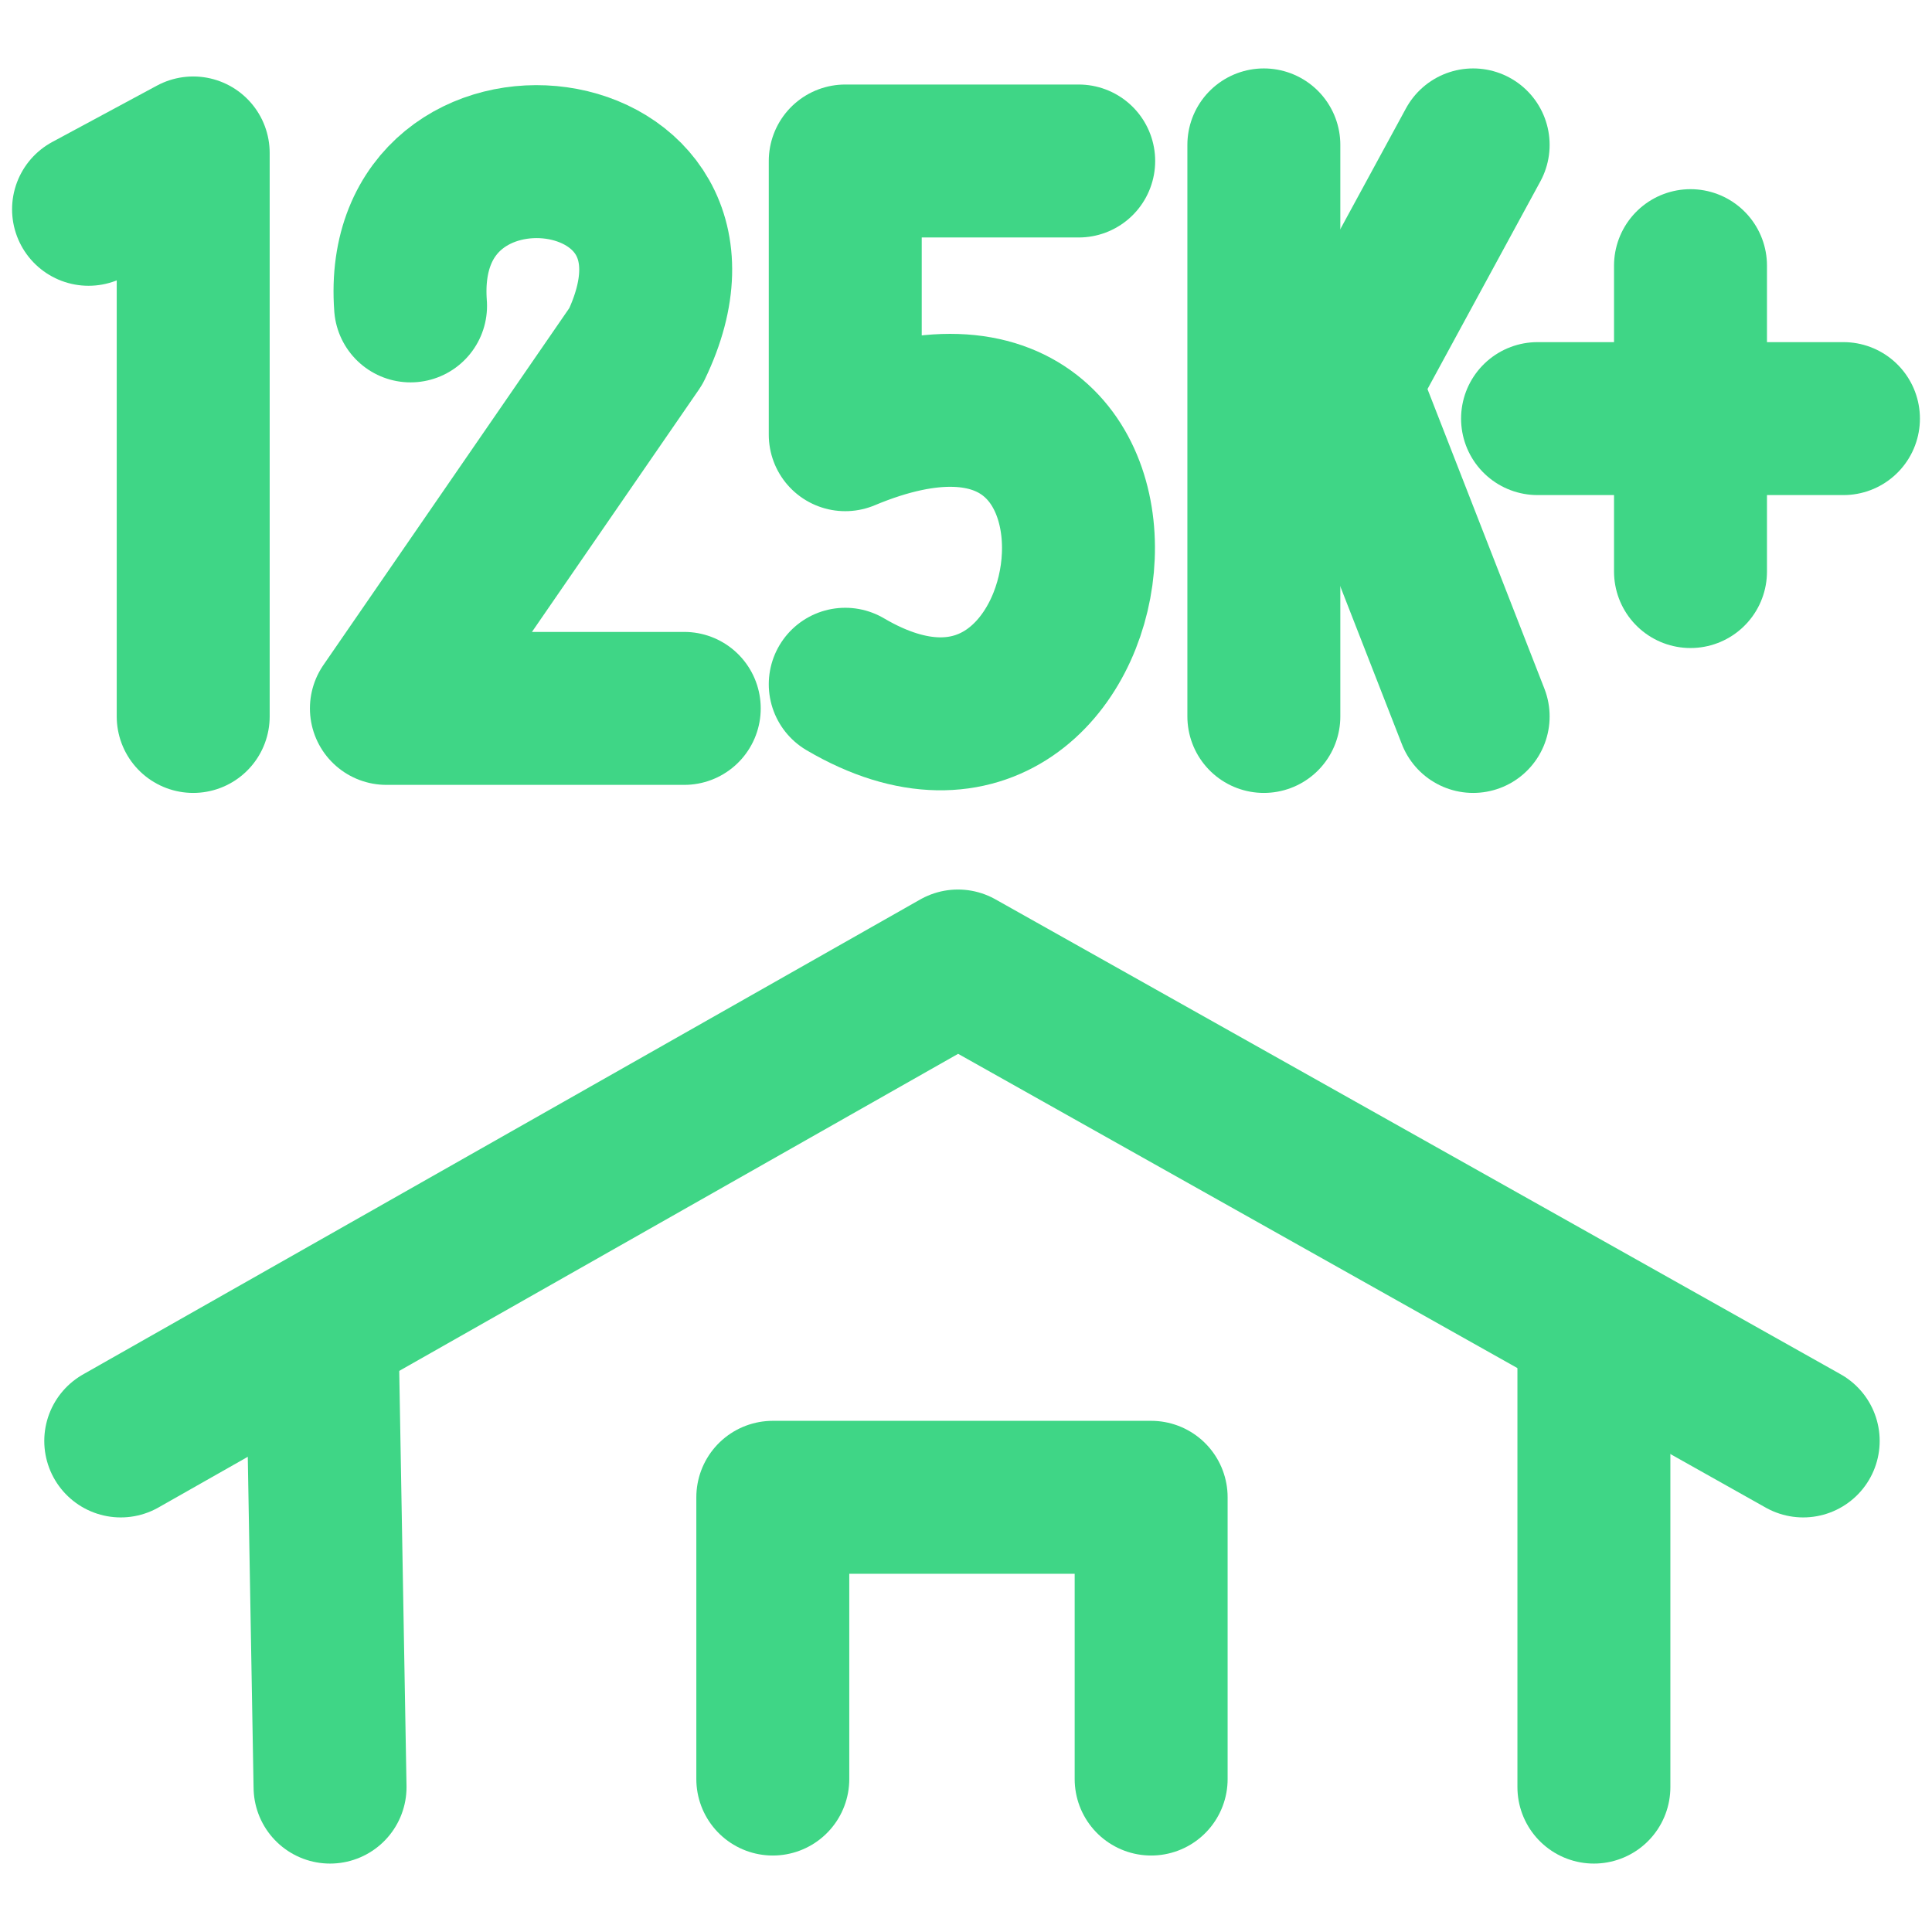
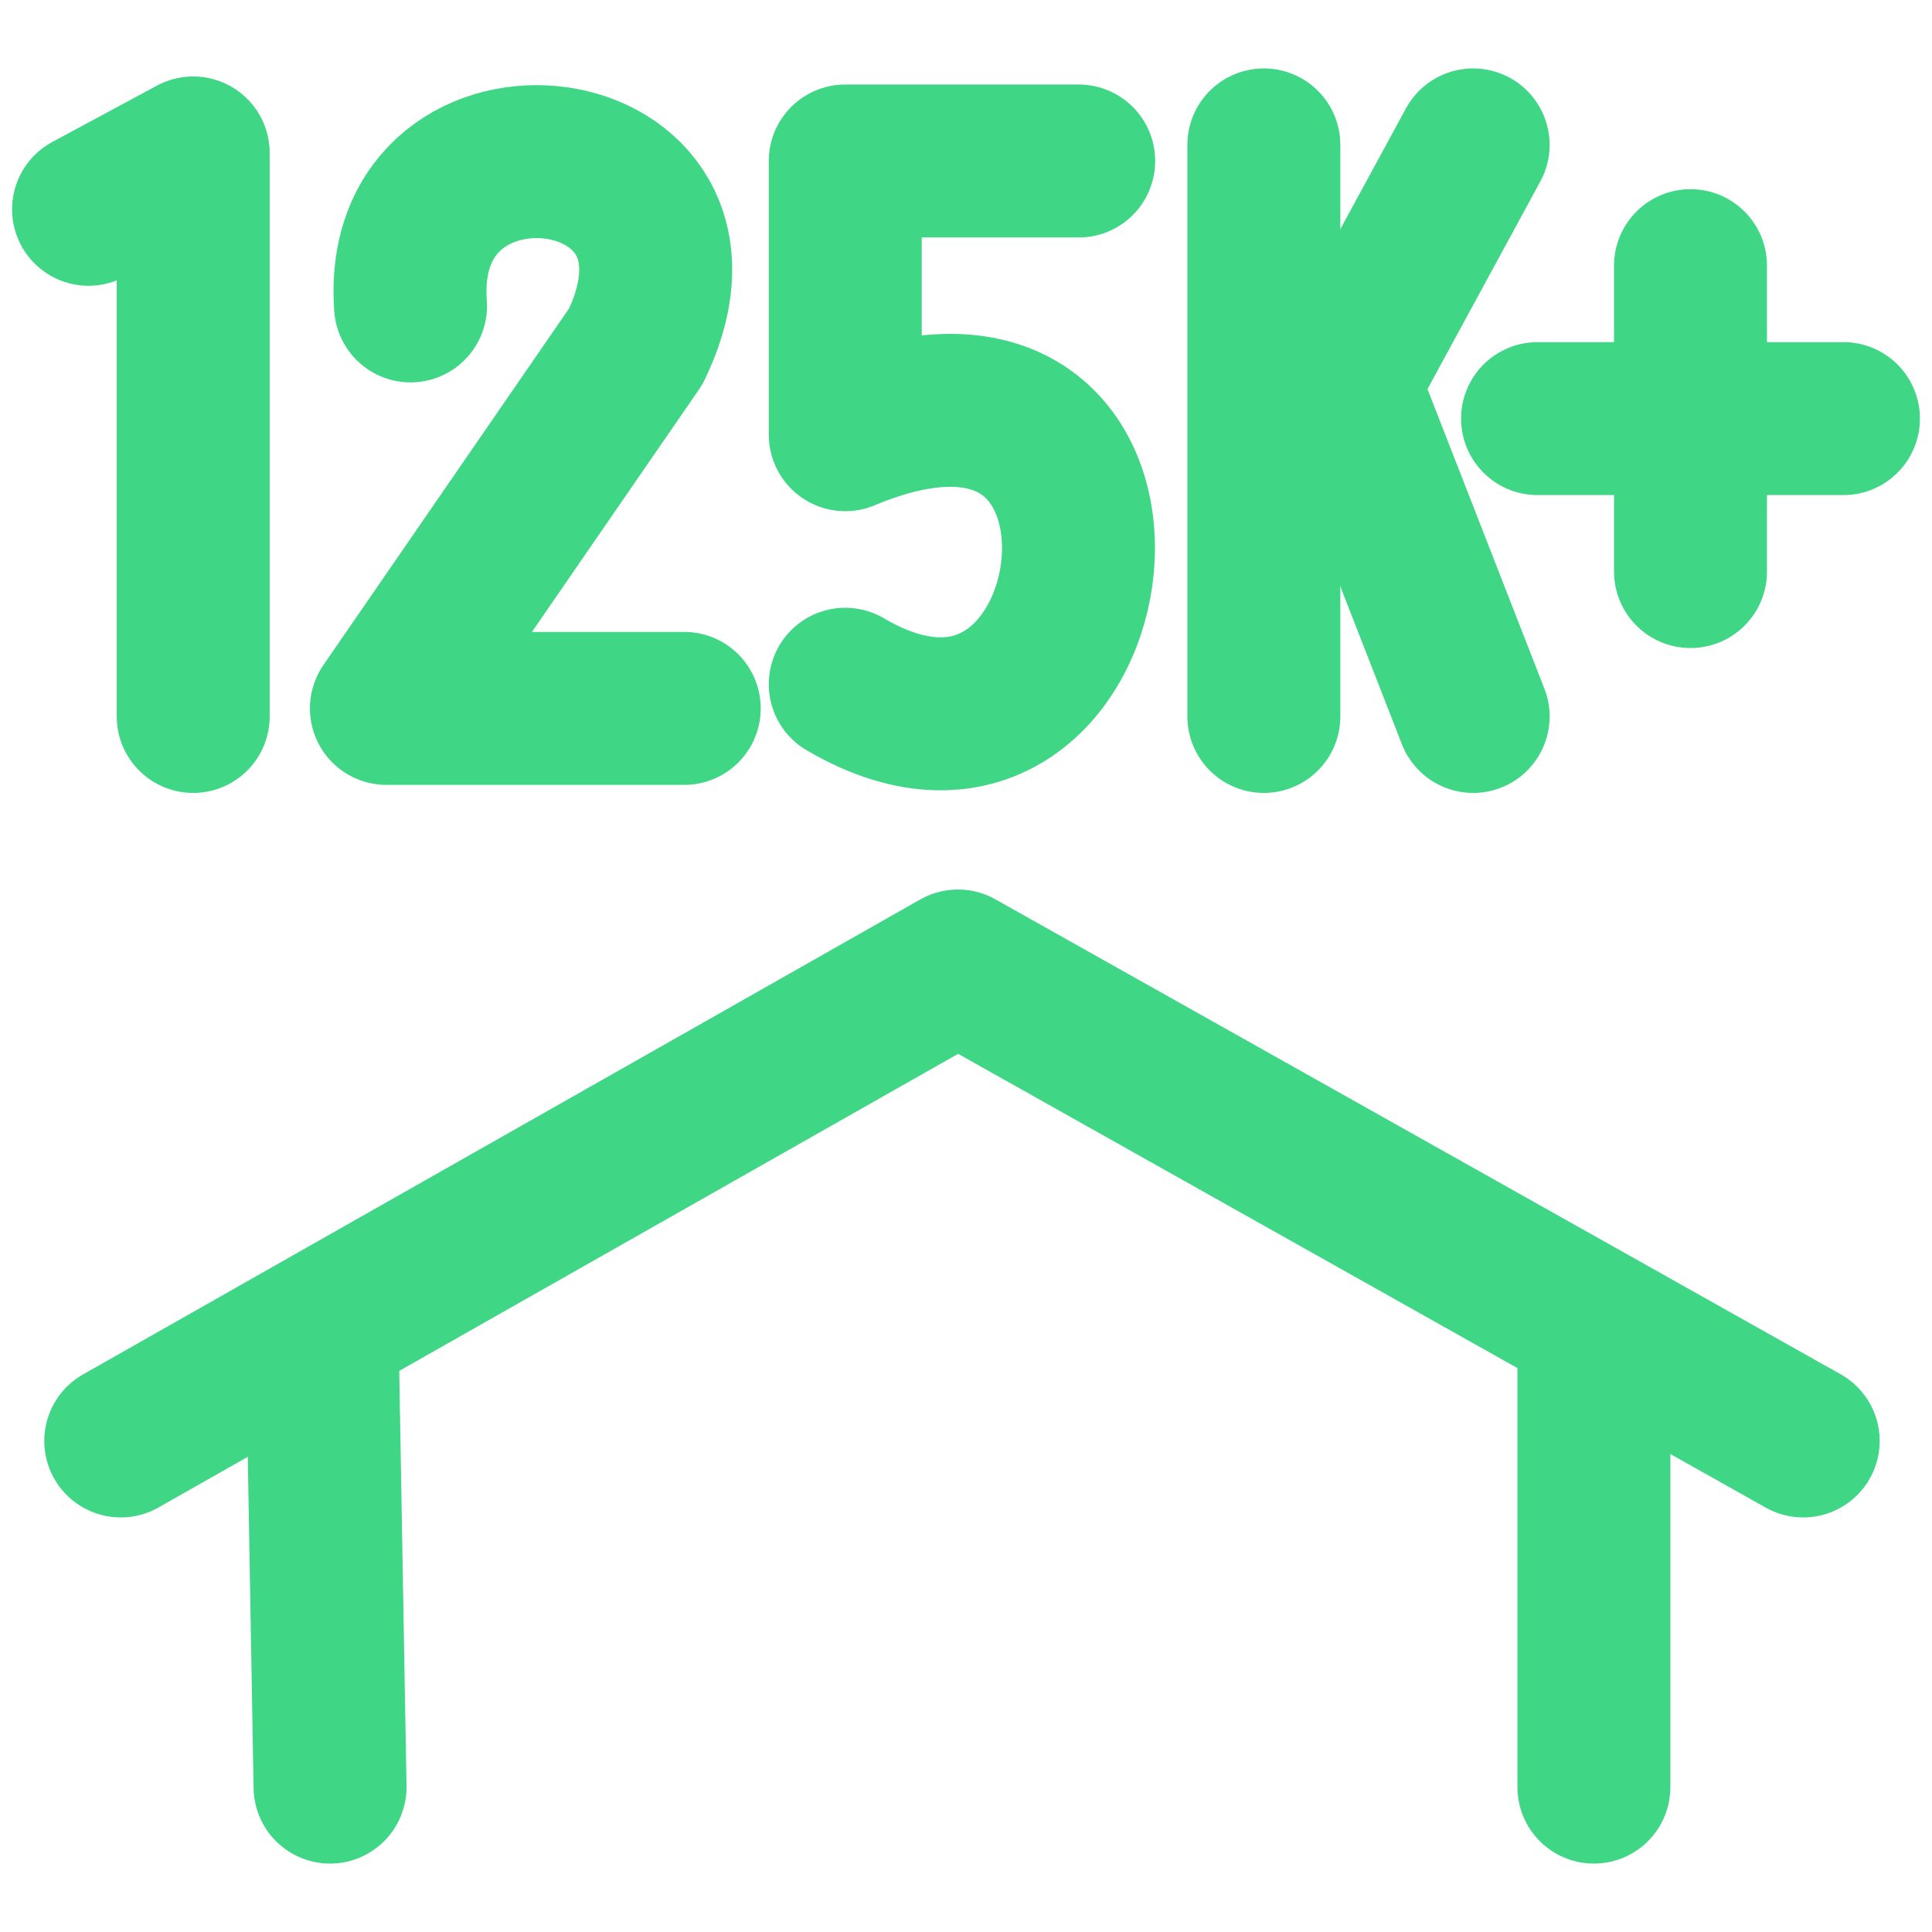
<svg xmlns="http://www.w3.org/2000/svg" id="Layer_1" version="1.1" viewBox="0 0 24 24">
  <defs>
    <style>
      .st0 {
        fill: none;
        stroke: #3fd686;
        stroke-linecap: round;
        stroke-linejoin: round;
        stroke-width: 1.9px;
      }
    </style>
  </defs>
  <g>
-     <polyline class="st0" points="14.3 22.1 14.3 18.6 9.6 18.6 9.6 22.1" />
    <polyline class="st0" points="22.4 17.9 11.9 12 1.5 17.9" />
    <line class="st0" x1="4" y1="16.5" x2="4.1" y2="22.2" />
    <line class="st0" x1="19.8" y1="16.5" x2="19.8" y2="22.2" />
  </g>
  <polyline class="st0" points="2.4 8.9 2.4 1.9 1.1 2.6" />
  <g>
    <line class="st0" x1="15.7" y1="1.8" x2="15.7" y2="8.9" />
    <line class="st0" x1="15.8" y1="6.4" x2="18.3" y2="1.8" />
    <line class="st0" x1="18.3" y1="8.9" x2="16.7" y2="4.8" />
  </g>
  <g>
    <line class="st0" x1="22.9" y1="5.2" x2="19.1" y2="5.2" />
    <line class="st0" x1="21" y1="7.1" x2="21" y2="3.3" />
  </g>
  <path class="st0" d="M5.1,3.8c-.2-2.7,4.1-2.2,2.8.5,0,0-3.1,4.5-3.1,4.5h3.7" />
  <path class="st0" d="M13.4,2h-2.9v3.4c4.3-1.8,3.4,5.1,0,3.1" />
</svg>